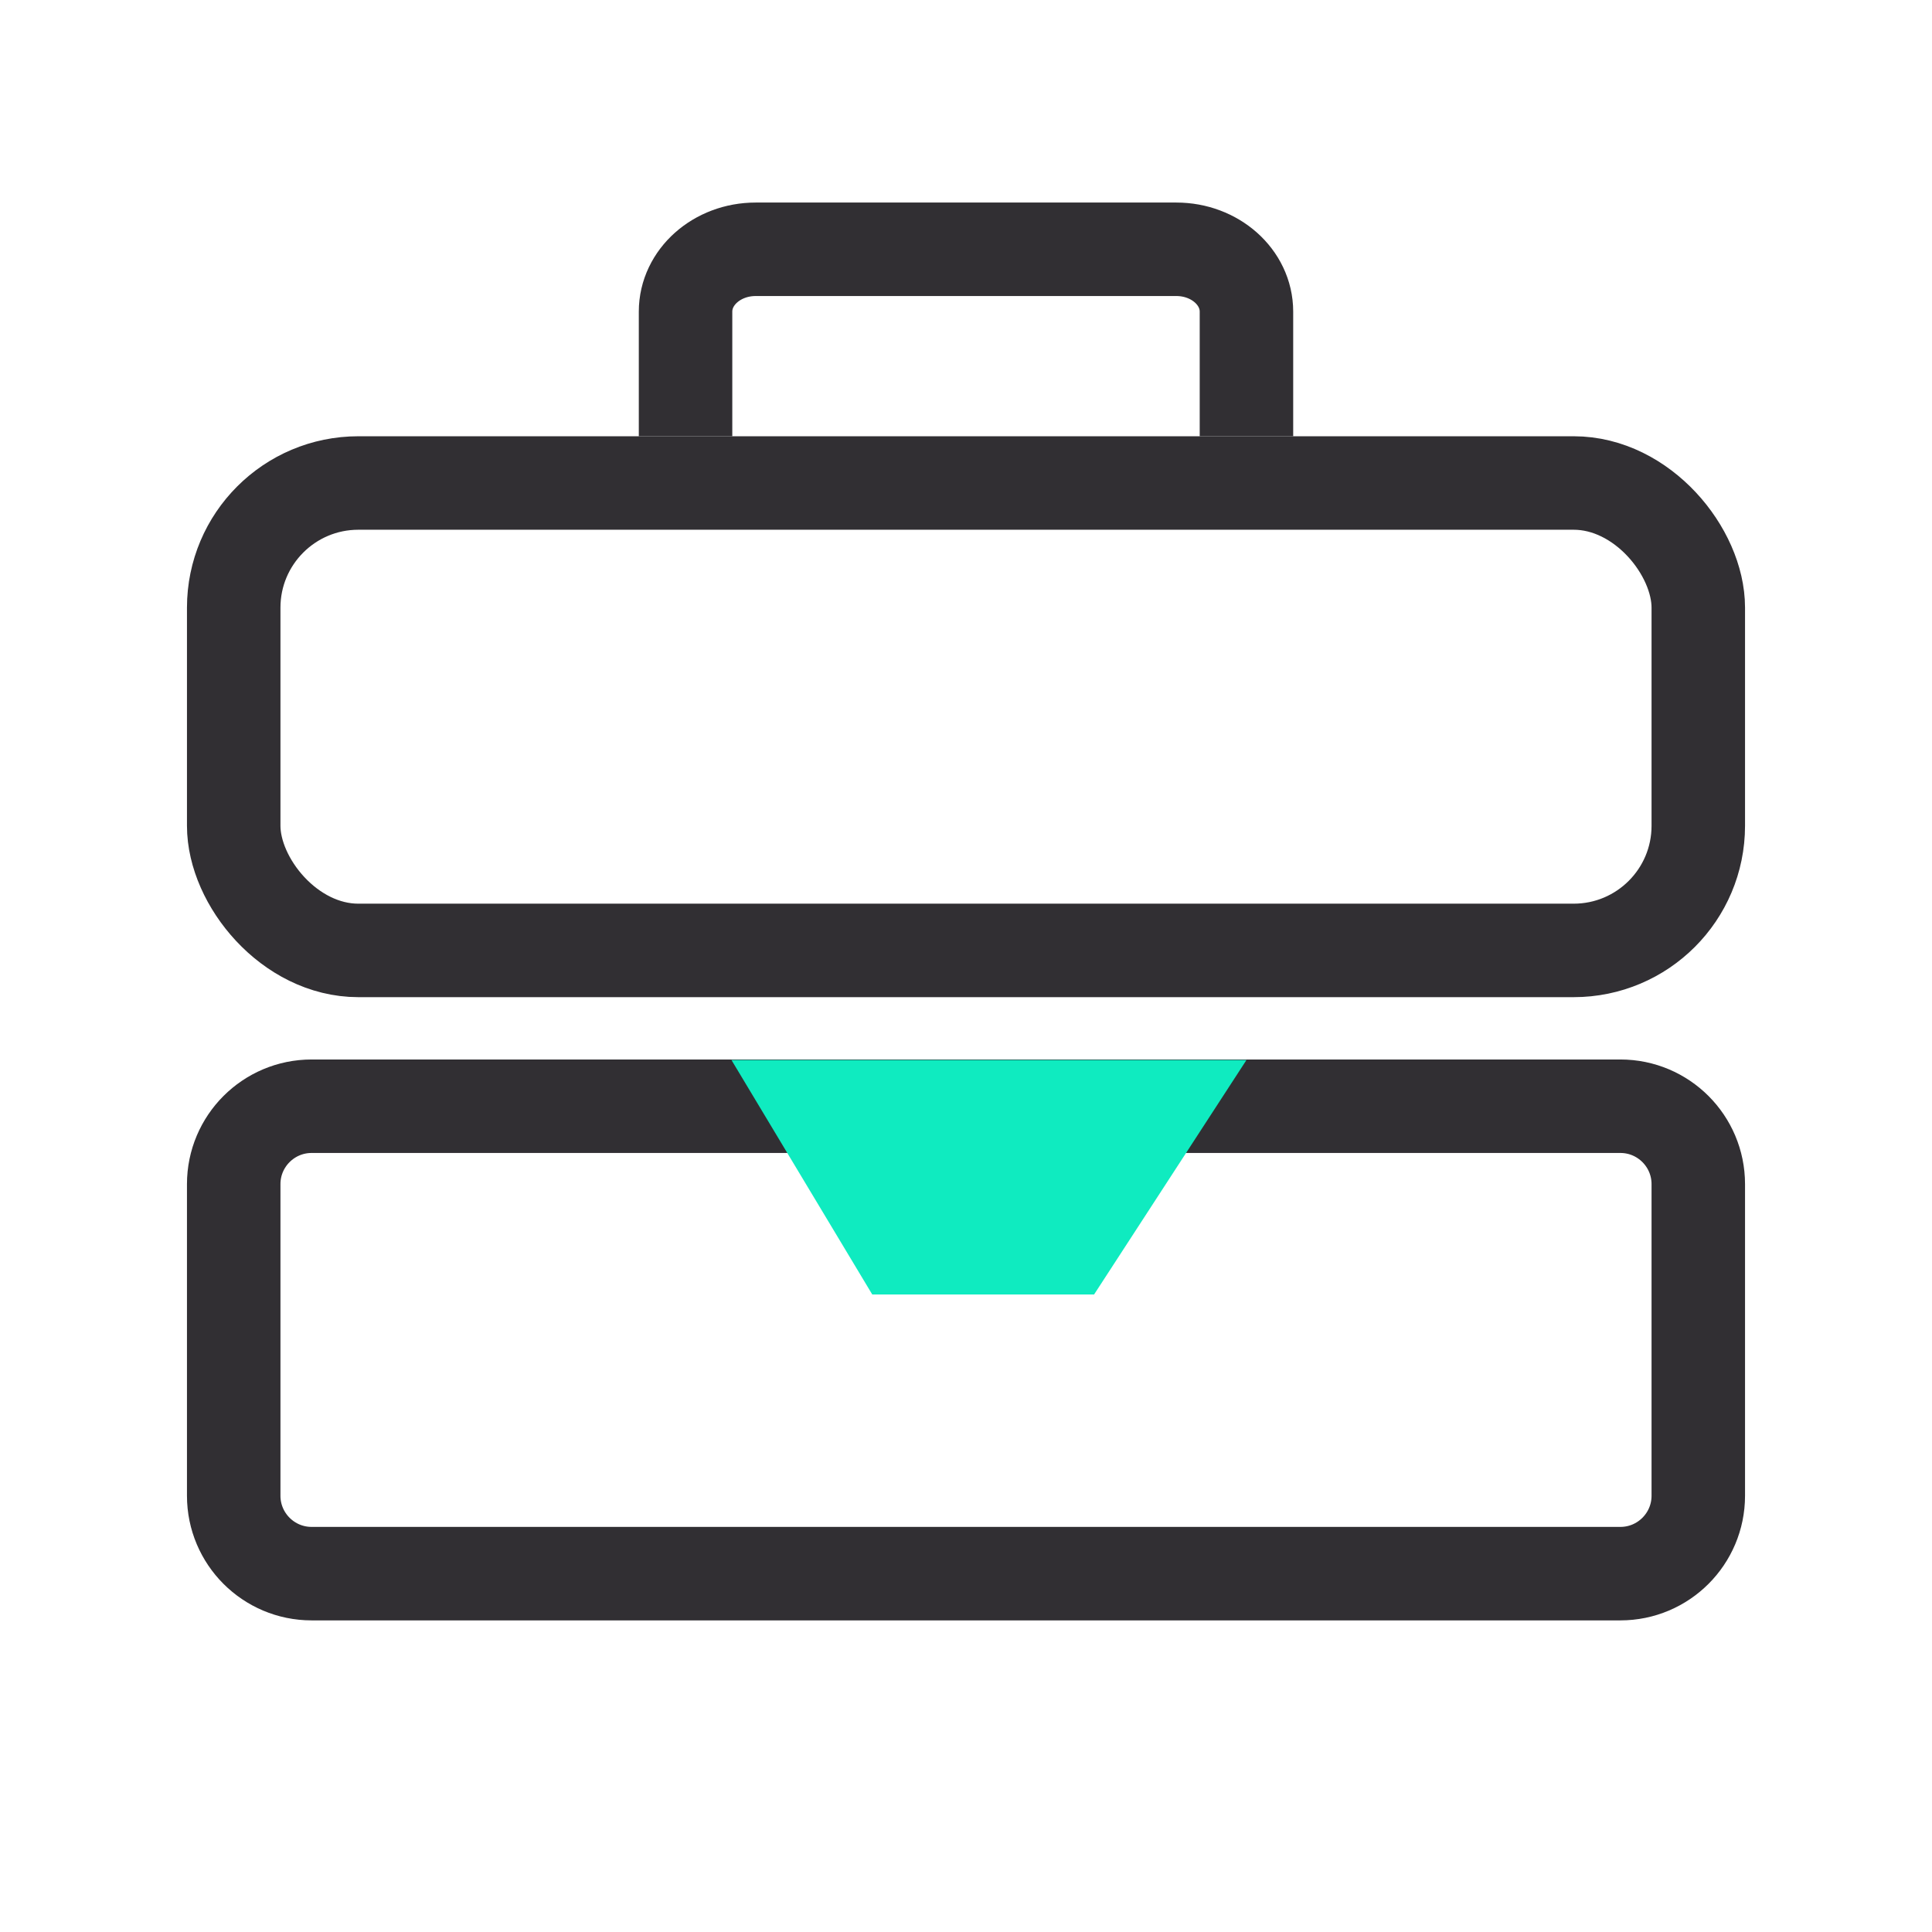
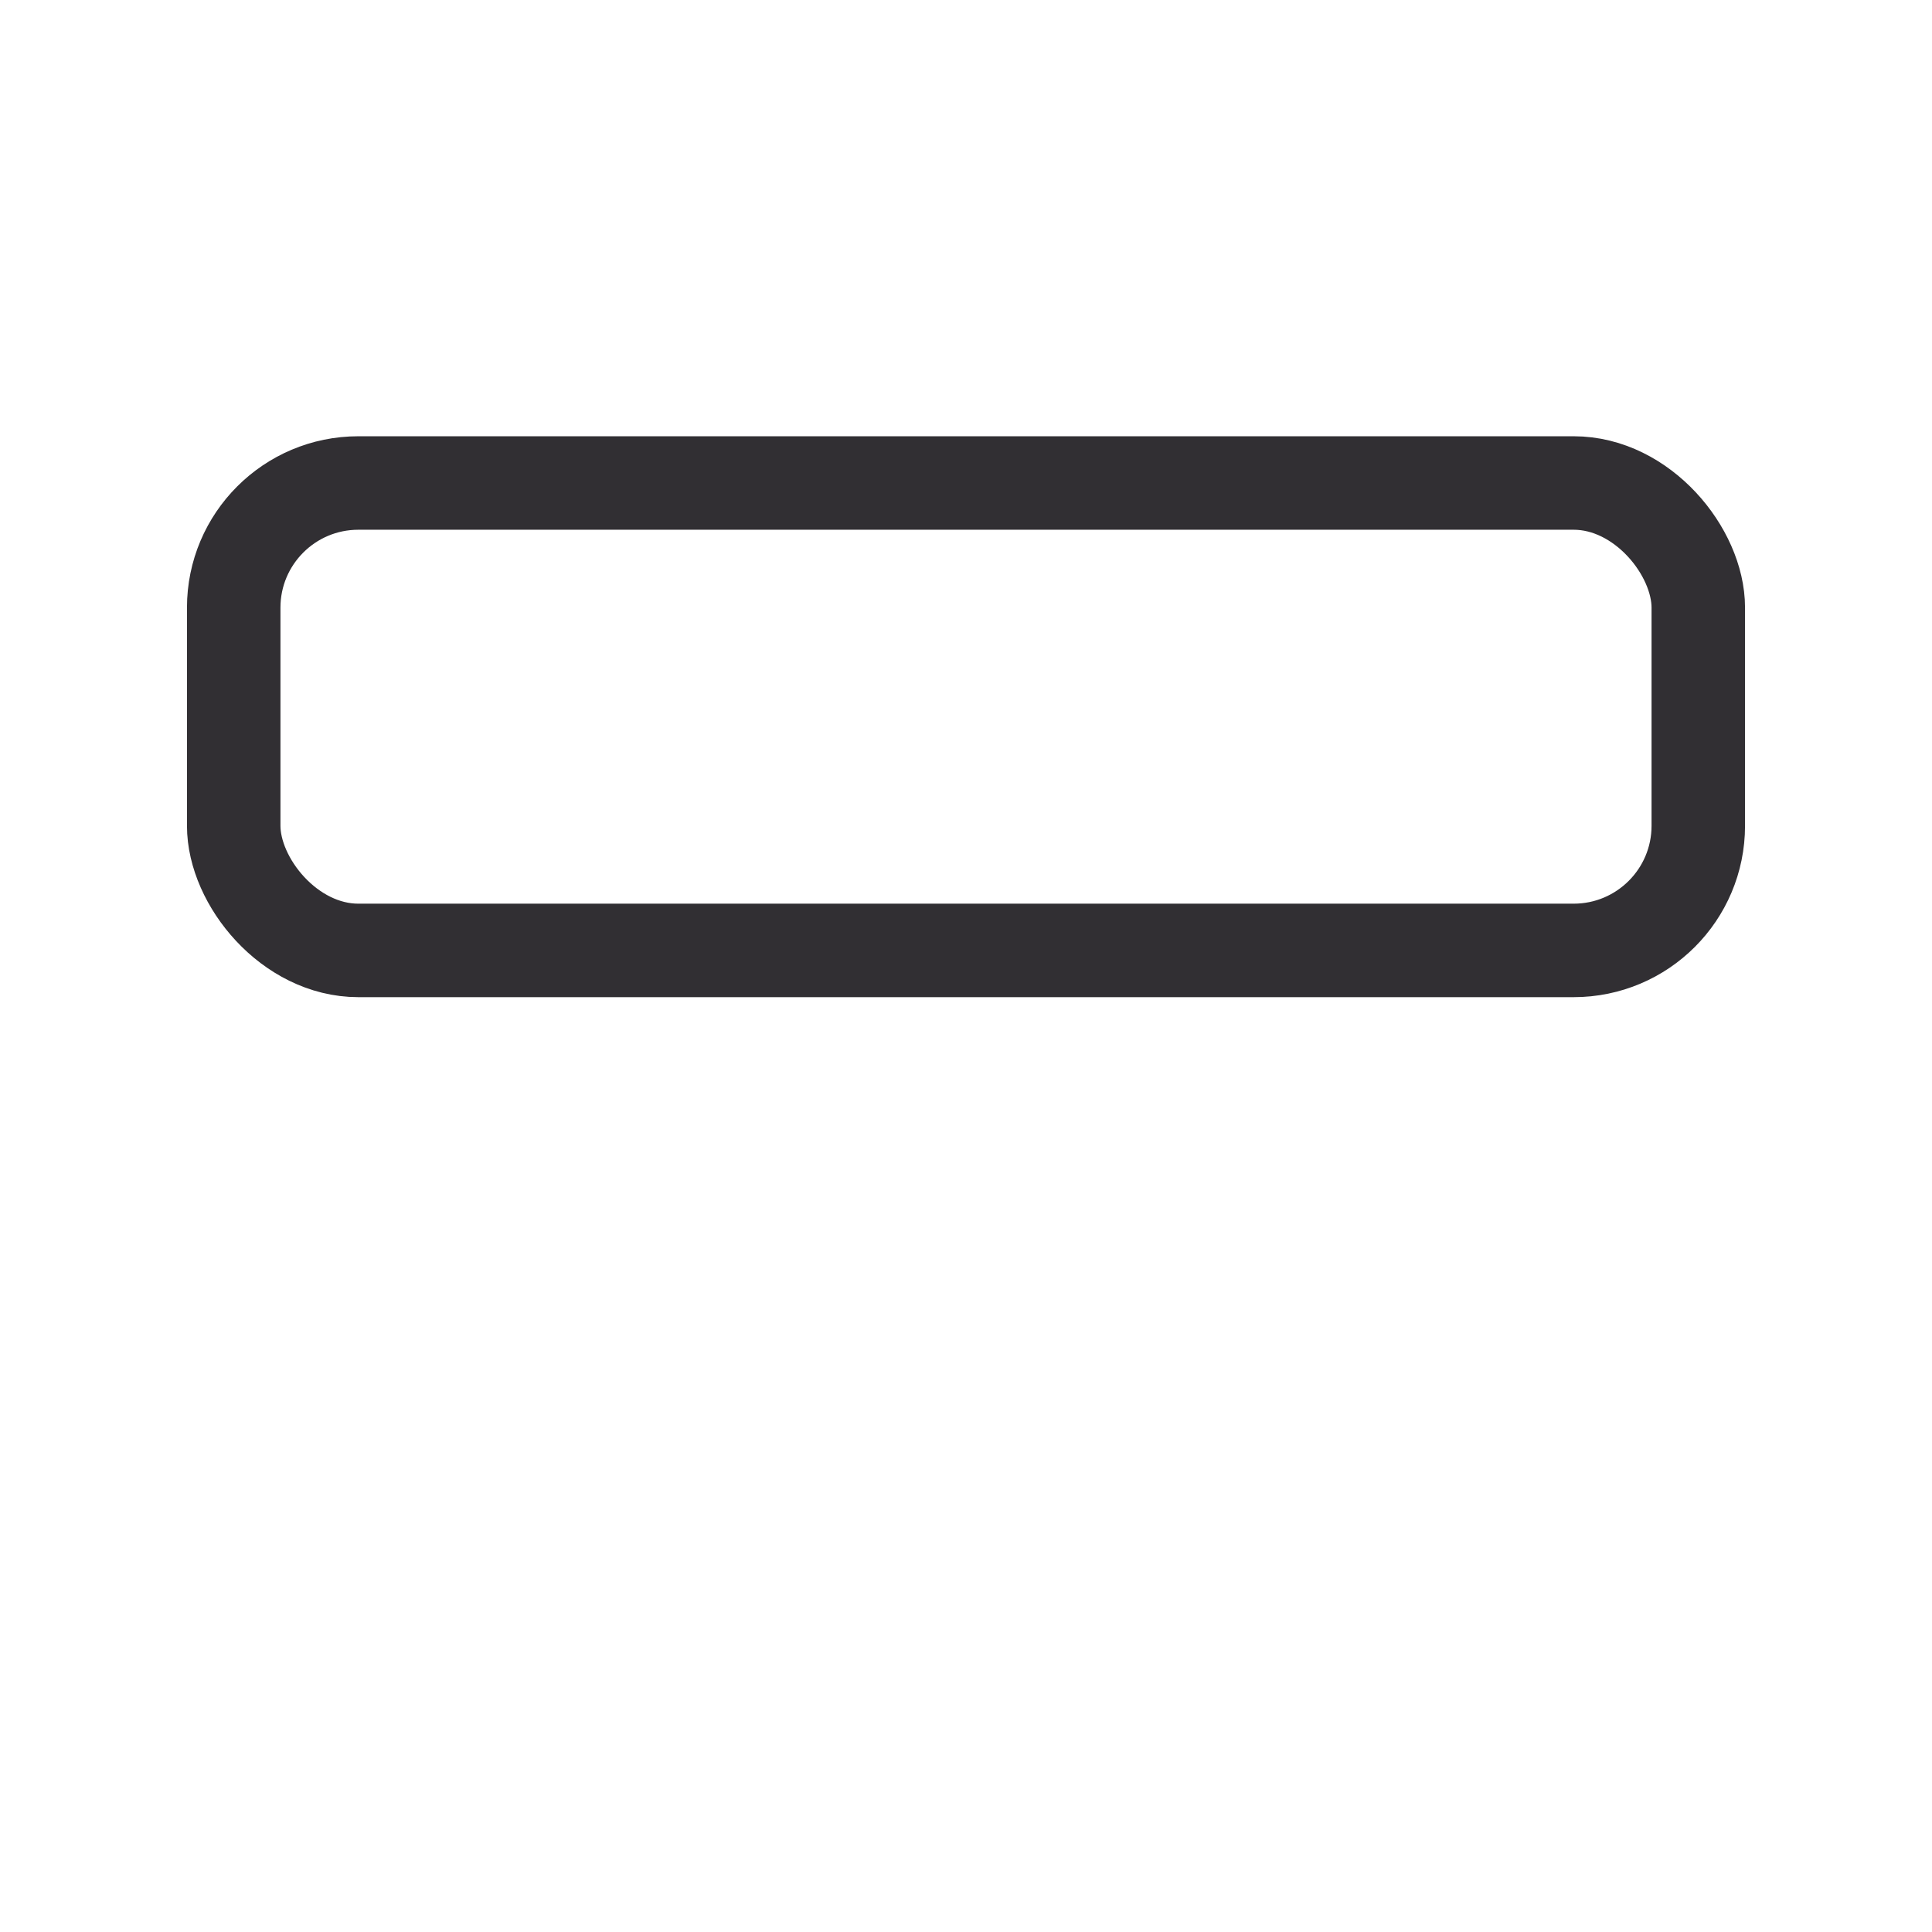
<svg xmlns="http://www.w3.org/2000/svg" width="31px" height="31px" viewBox="0 0 31 31" version="1.1">
  <title>icon-more</title>
  <desc>Created with Sketch.</desc>
  <g id="icon-more" stroke="none" stroke-width="1" fill="none" fill-rule="evenodd">
    <g id="more" transform="translate(3, 4)">
      <rect id="Rectangle" stroke="#312F33" stroke-width="1.5" x="0.75" y="3.75" width="23.5" height="7.5" rx="2" />
-       <path d="M2,13.75 C1.31,13.75 0.75,14.31 0.75,15 L0.75,20 C0.75,20.69 1.31,21.25 2,21.25 L23,21.25 C23.69,21.25 24.25,20.69 24.25,20 L24.25,15 C24.25,14.31 23.69,13.75 23,13.75 L2,13.75 Z" id="Rectangle" stroke="#312F33" stroke-width="1.5" />
-       <path d="M8,3 L8,1 C8,0.448 8.504,0 9.125,0 L15.875,0 C16.496,0 17,0.448 17,1 L17,3" id="Path" stroke="#312F33" stroke-width="1.5" />
-       <polygon id="Path-3" fill="#0FEBC0" points="8.737 13.009 17 13.009 14.555 16.771 10.996 16.771" />
    </g>
  </g>
</svg>